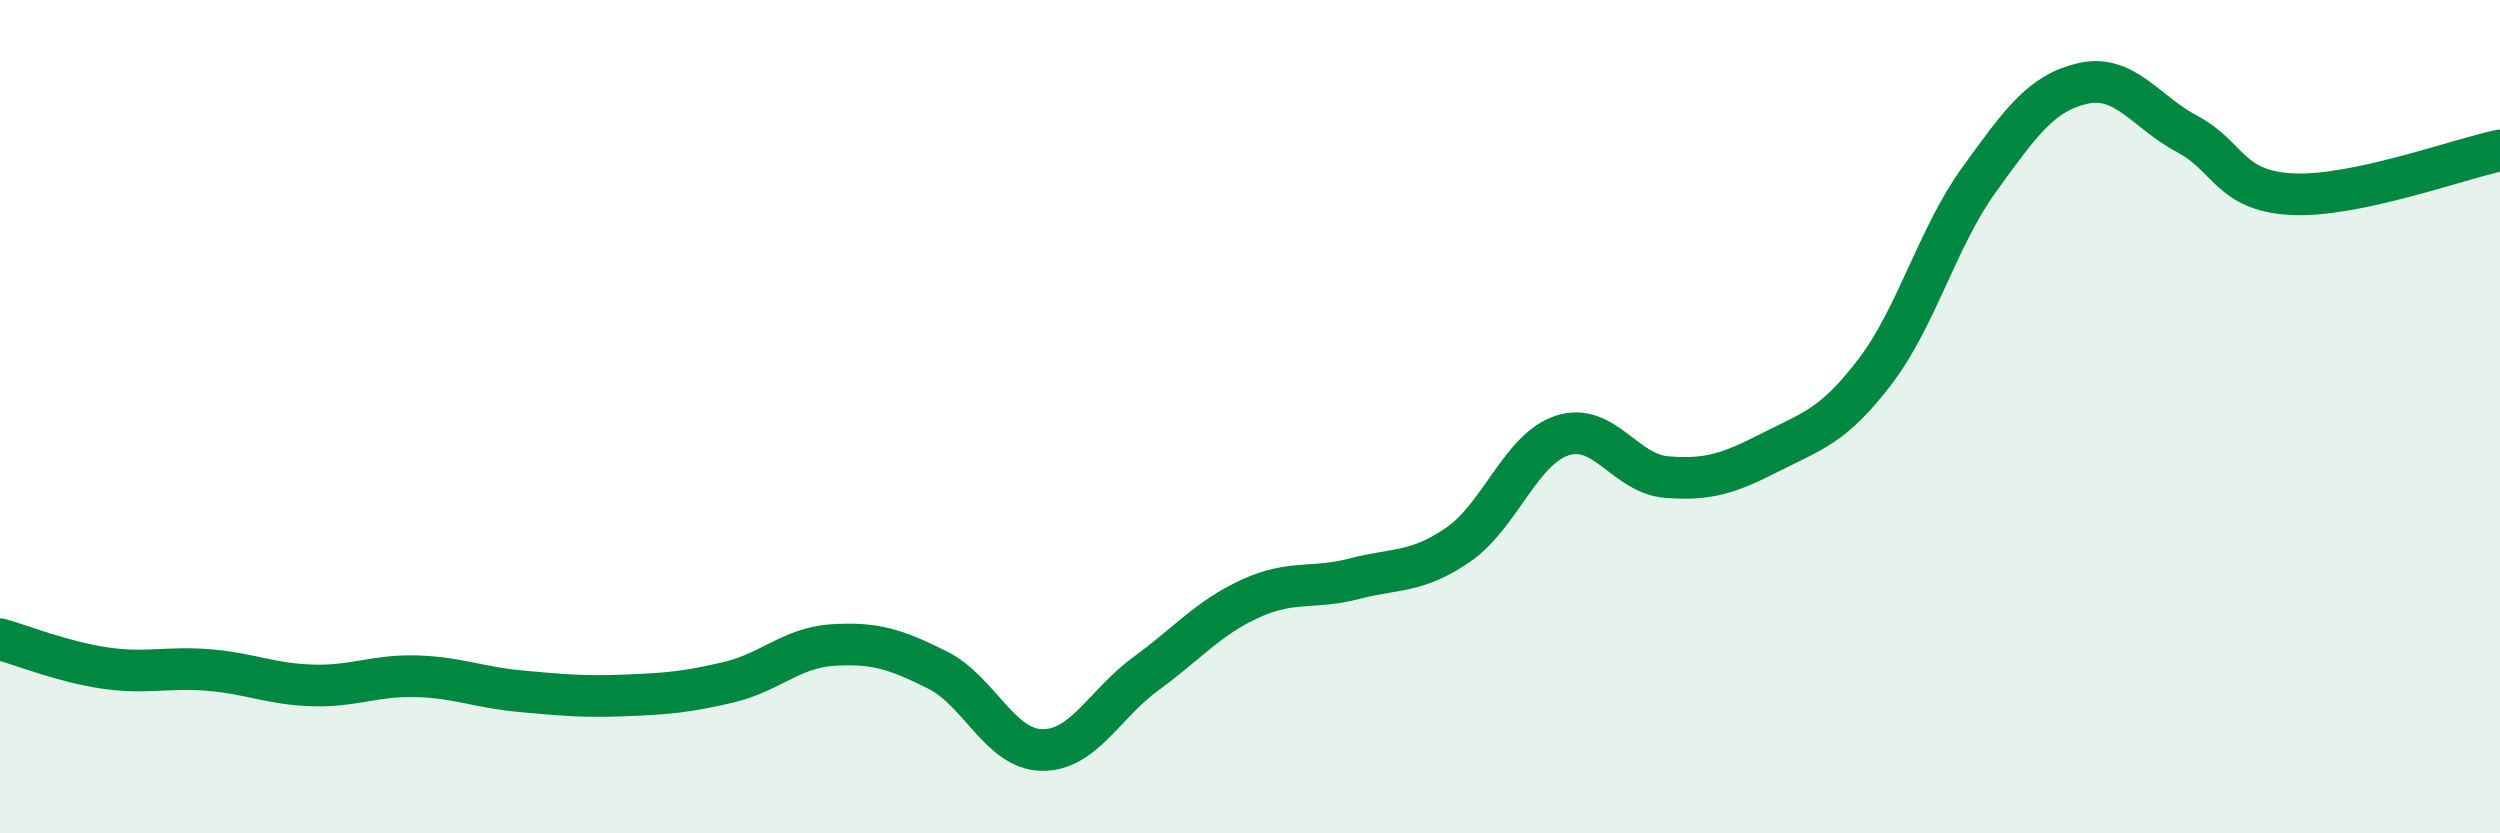
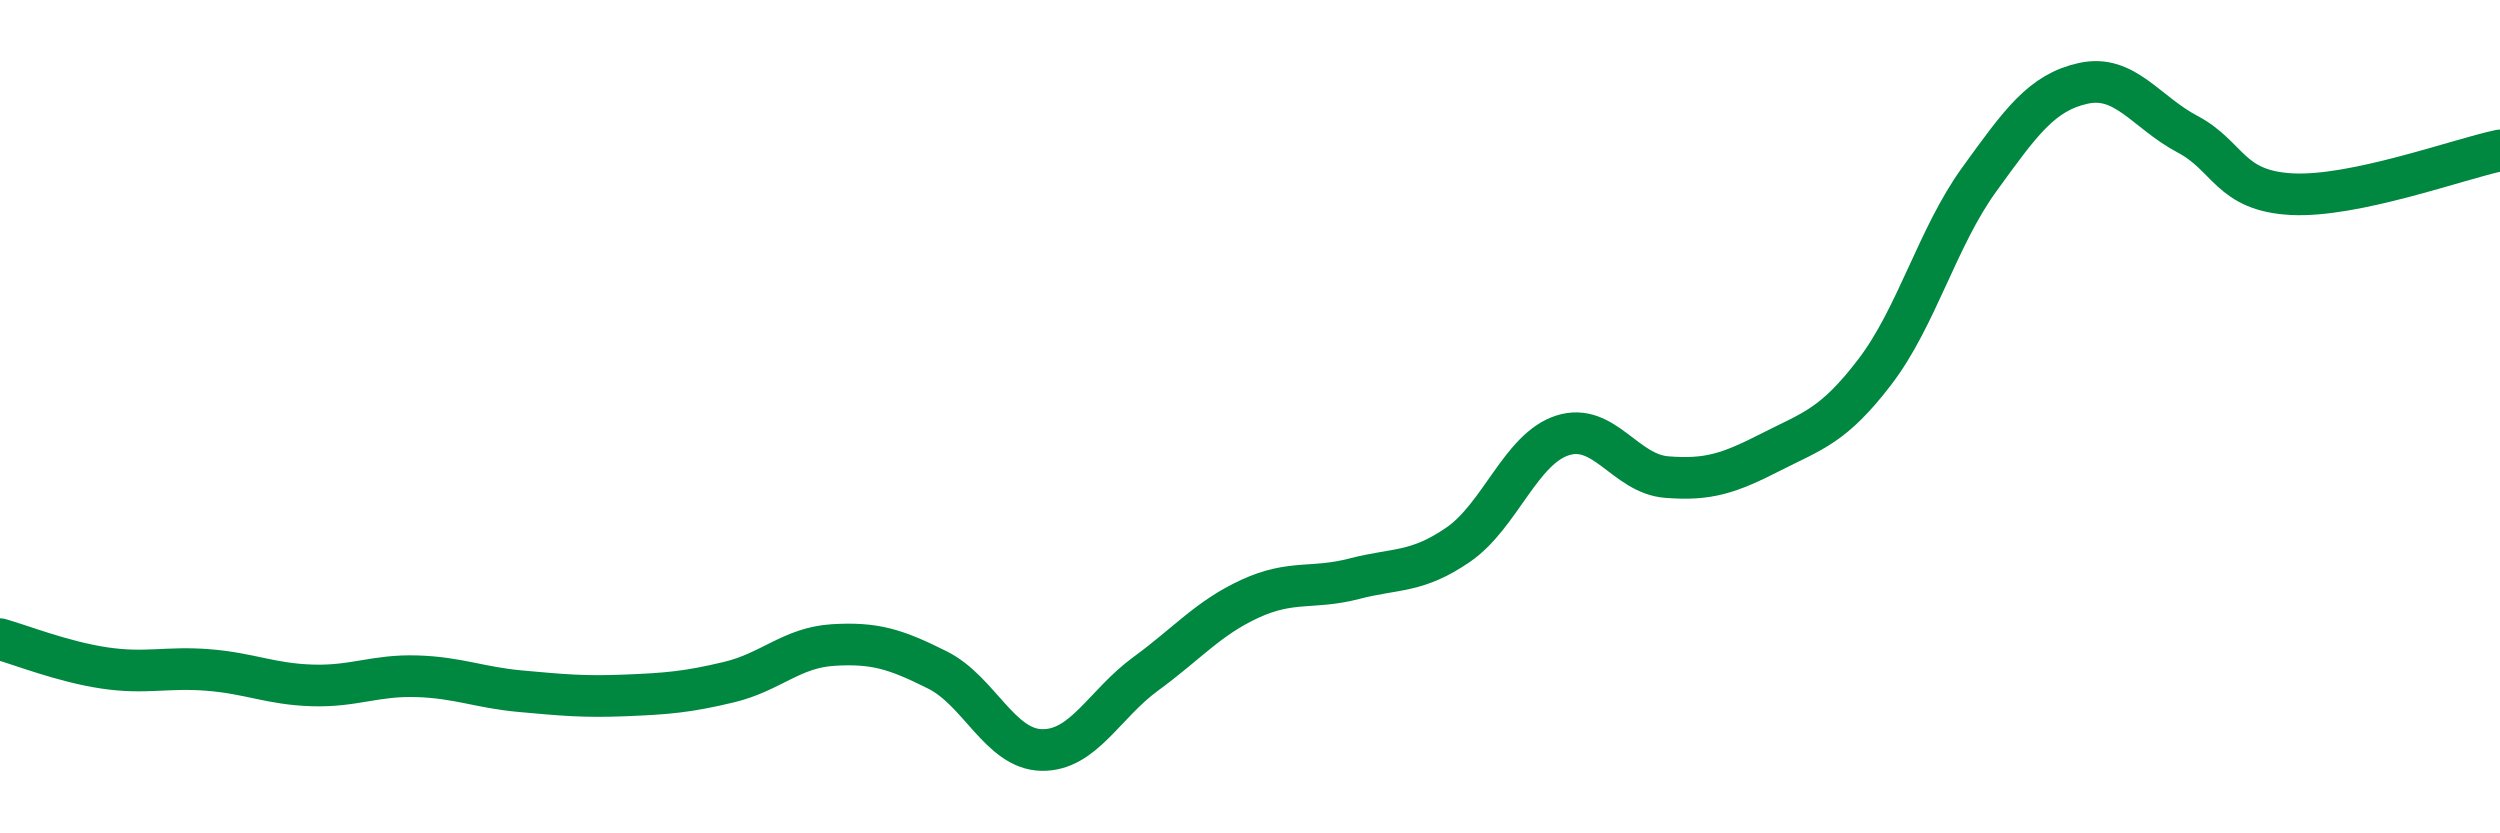
<svg xmlns="http://www.w3.org/2000/svg" width="60" height="20" viewBox="0 0 60 20">
-   <path d="M 0,15.34 C 0.5,15.48 1.5,15.88 2.5,16.03 C 3.5,16.18 4,16 5,16.08 C 6,16.16 6.5,16.42 7.5,16.45 C 8.5,16.48 9,16.2 10,16.23 C 11,16.26 11.5,16.5 12.5,16.59 C 13.5,16.68 14,16.73 15,16.69 C 16,16.65 16.5,16.61 17.5,16.37 C 18.5,16.13 19,15.54 20,15.48 C 21,15.42 21.5,15.58 22.5,16.08 C 23.5,16.58 24,17.98 25,18 C 26,18.02 26.5,16.9 27.5,16.17 C 28.5,15.44 29,14.83 30,14.37 C 31,13.91 31.5,14.15 32.5,13.89 C 33.5,13.63 34,13.76 35,13.07 C 36,12.38 36.5,10.77 37.5,10.45 C 38.5,10.13 39,11.37 40,11.45 C 41,11.53 41.5,11.36 42.5,10.85 C 43.5,10.34 44,10.23 45,8.92 C 46,7.61 46.5,5.69 47.5,4.31 C 48.5,2.93 49,2.22 50,2 C 51,1.78 51.5,2.69 52.5,3.22 C 53.5,3.75 53.5,4.58 55,4.66 C 56.5,4.74 59,3.82 60,3.61L60 20L0 20Z" fill="#008740" opacity="0.1" stroke-linecap="round" stroke-linejoin="round" />
  <path d="M 0,15.34 C 0.5,15.48 1.5,15.88 2.5,16.03 C 3.5,16.18 4,16 5,16.08 C 6,16.16 6.5,16.42 7.5,16.45 C 8.5,16.48 9,16.2 10,16.23 C 11,16.26 11.5,16.5 12.5,16.59 C 13.5,16.68 14,16.73 15,16.69 C 16,16.65 16.5,16.61 17.5,16.37 C 18.5,16.13 19,15.54 20,15.48 C 21,15.42 21.5,15.58 22.5,16.08 C 23.5,16.58 24,17.98 25,18 C 26,18.02 26.5,16.9 27.5,16.17 C 28.5,15.44 29,14.83 30,14.37 C 31,13.91 31.5,14.15 32.5,13.89 C 33.5,13.63 34,13.76 35,13.07 C 36,12.38 36.5,10.77 37.5,10.45 C 38.5,10.13 39,11.37 40,11.45 C 41,11.53 41.5,11.36 42.5,10.85 C 43.5,10.34 44,10.23 45,8.92 C 46,7.61 46.5,5.69 47.5,4.31 C 48.5,2.93 49,2.22 50,2 C 51,1.78 51.5,2.69 52.5,3.22 C 53.5,3.75 53.5,4.58 55,4.66 C 56.5,4.74 59,3.82 60,3.61" stroke="#008740" stroke-width="1" fill="none" stroke-linecap="round" stroke-linejoin="round" />
</svg>